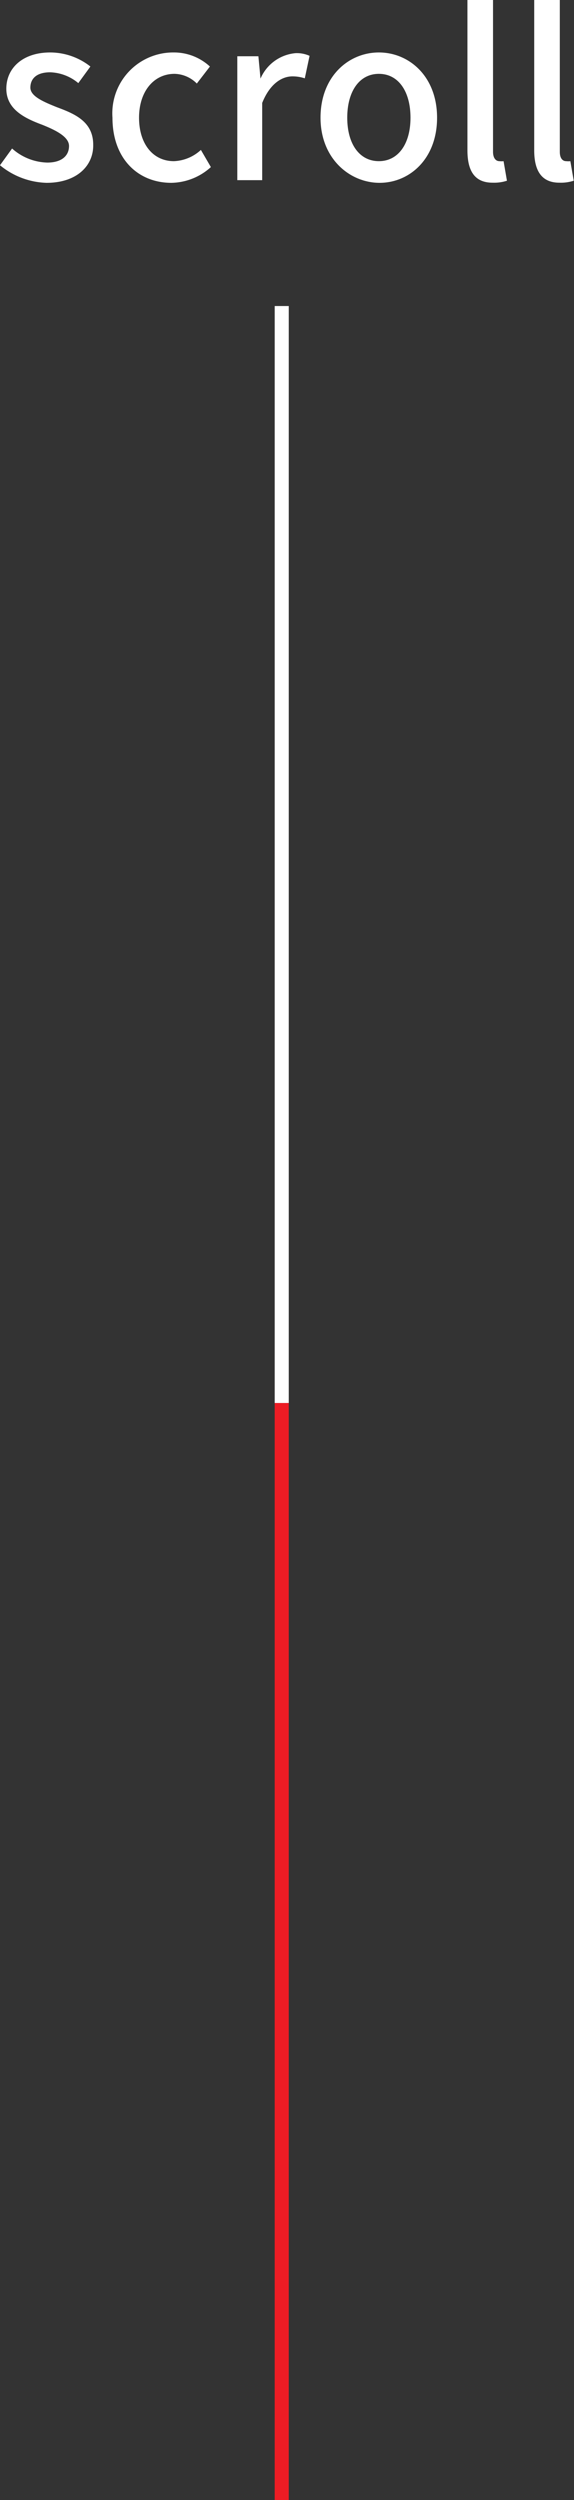
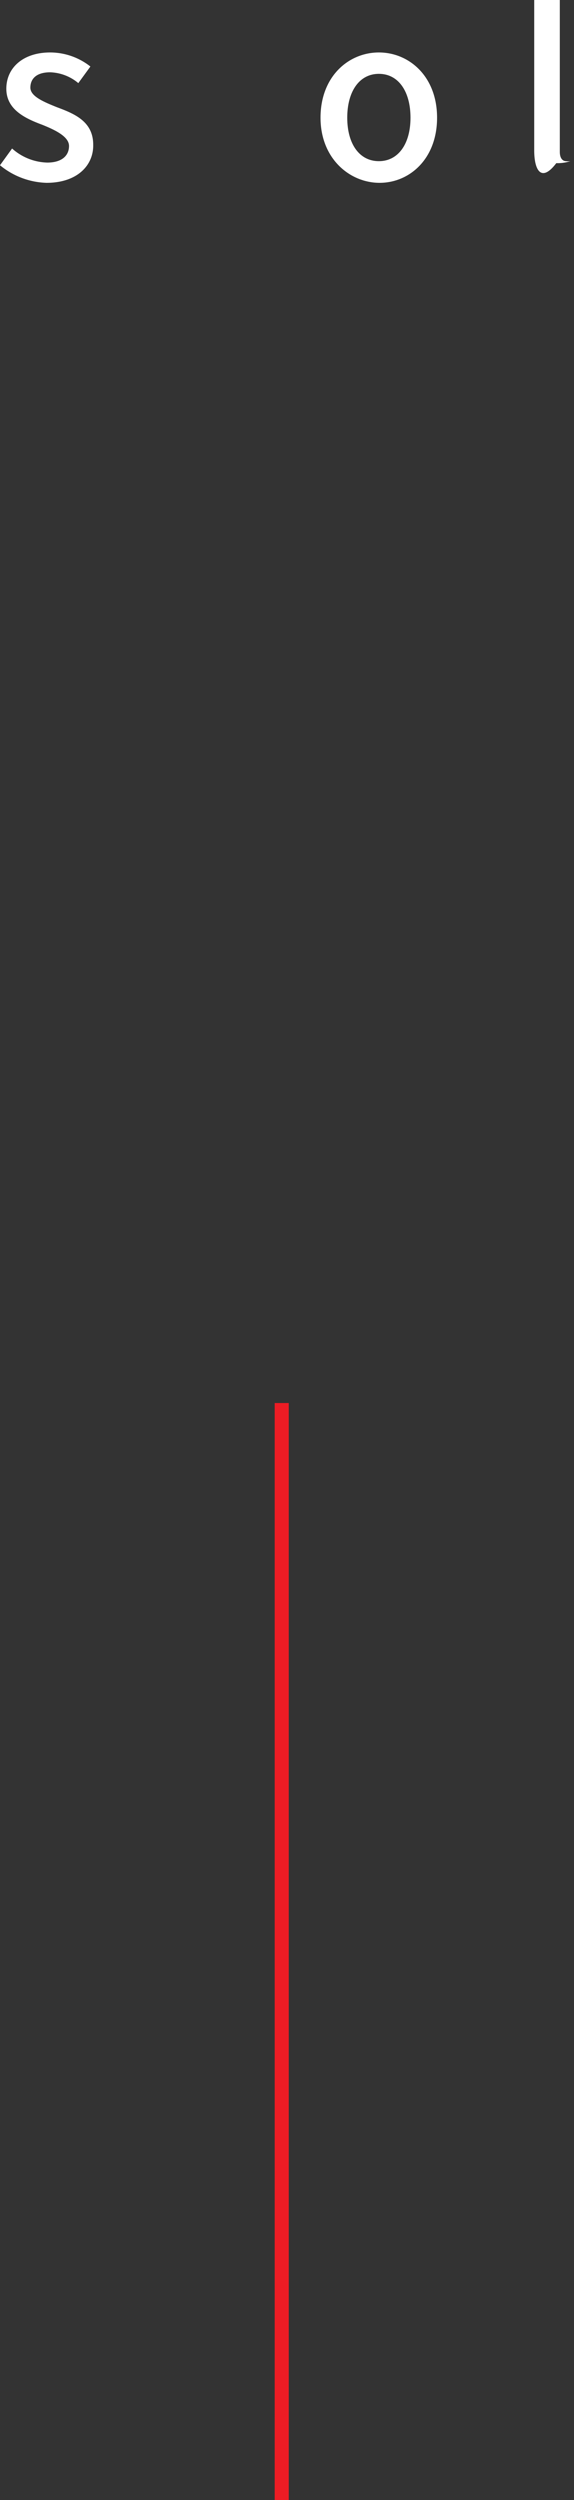
<svg xmlns="http://www.w3.org/2000/svg" viewBox="0 0 40.83 177.76">
  <rect x="0" y="0" width="40.83" height="177.76" fill="#333333" stroke="none" />
  <defs>
    <style>.cls-1,.cls-2{fill:none;stroke-miterlimit:10;}.cls-1{stroke:#fff;}.cls-2{stroke:#ed1c24;}.cls-3{fill:#fff;}</style>
  </defs>
  <g id="Layer_2" data-name="Layer 2">
    <g id="design">
-       <line class="cls-1" x1="20.04" y1="21.76" x2="20.04" y2="99.76" />
      <line class="cls-2" x1="20.04" y1="99.76" x2="20.04" y2="177.76" />
      <path class="cls-3" d="M0,11.75l.86-1.19a3.9,3.9,0,0,0,2.5,1c1.06,0,1.55-.51,1.55-1.18S3.92,9.24,3,8.87C1.79,8.42.45,7.79.45,6.31S1.63,3.73,3.57,3.73a4.63,4.63,0,0,1,2.86,1L5.57,5.91a3.28,3.28,0,0,0-2-.77c-1,0-1.41.48-1.41,1.09s.91,1,1.88,1.39c1.23.46,2.59,1,2.59,2.67C6.66,11.76,5.49,13,3.31,13A5.44,5.44,0,0,1,0,11.75Z" />
-       <path class="cls-3" d="M8,8.37a4.33,4.33,0,0,1,4.36-4.64,3.76,3.76,0,0,1,2.57,1L14,5.94a2.3,2.3,0,0,0-1.58-.69c-1.48,0-2.53,1.25-2.53,3.12s1,3.09,2.48,3.09a3,3,0,0,0,1.92-.8L15,11.88A4.28,4.28,0,0,1,12.19,13C9.81,13,8,11.28,8,8.37Z" />
-       <path class="cls-3" d="M16.88,4h1.5l.15,1.59h0a3,3,0,0,1,2.49-1.81,2.2,2.2,0,0,1,1,.19l-.34,1.6a2.75,2.75,0,0,0-.88-.14c-.72,0-1.59.49-2.15,1.89v5.49H16.88Z" />
      <path class="cls-3" d="M22.8,8.37c0-2.94,2-4.64,4.15-4.64s4.14,1.7,4.14,4.64S29.12,13,27,13,22.8,11.28,22.8,8.37Zm6.4,0c0-1.87-.86-3.12-2.25-3.12S24.7,6.5,24.7,8.37s.87,3.09,2.25,3.09S29.2,10.23,29.2,8.37Z" />
-       <path class="cls-3" d="M33.25,10.69V0h1.82V10.79c0,.49.23.67.45.67a1.33,1.33,0,0,0,.3,0l.24,1.39a2.93,2.93,0,0,1-1,.14C33.74,13,33.25,12.12,33.25,10.69Z" />
-       <path class="cls-3" d="M38,10.69V0h1.82V10.79c0,.49.22.67.45.67a1.33,1.33,0,0,0,.3,0l.24,1.39a2.93,2.93,0,0,1-1,.14C38.51,13,38,12.12,38,10.69Z" />
+       <path class="cls-3" d="M38,10.69V0h1.82V10.79c0,.49.22.67.45.67a1.33,1.33,0,0,0,.3,0a2.93,2.93,0,0,1-1,.14C38.51,13,38,12.12,38,10.69Z" />
    </g>
  </g>
</svg>